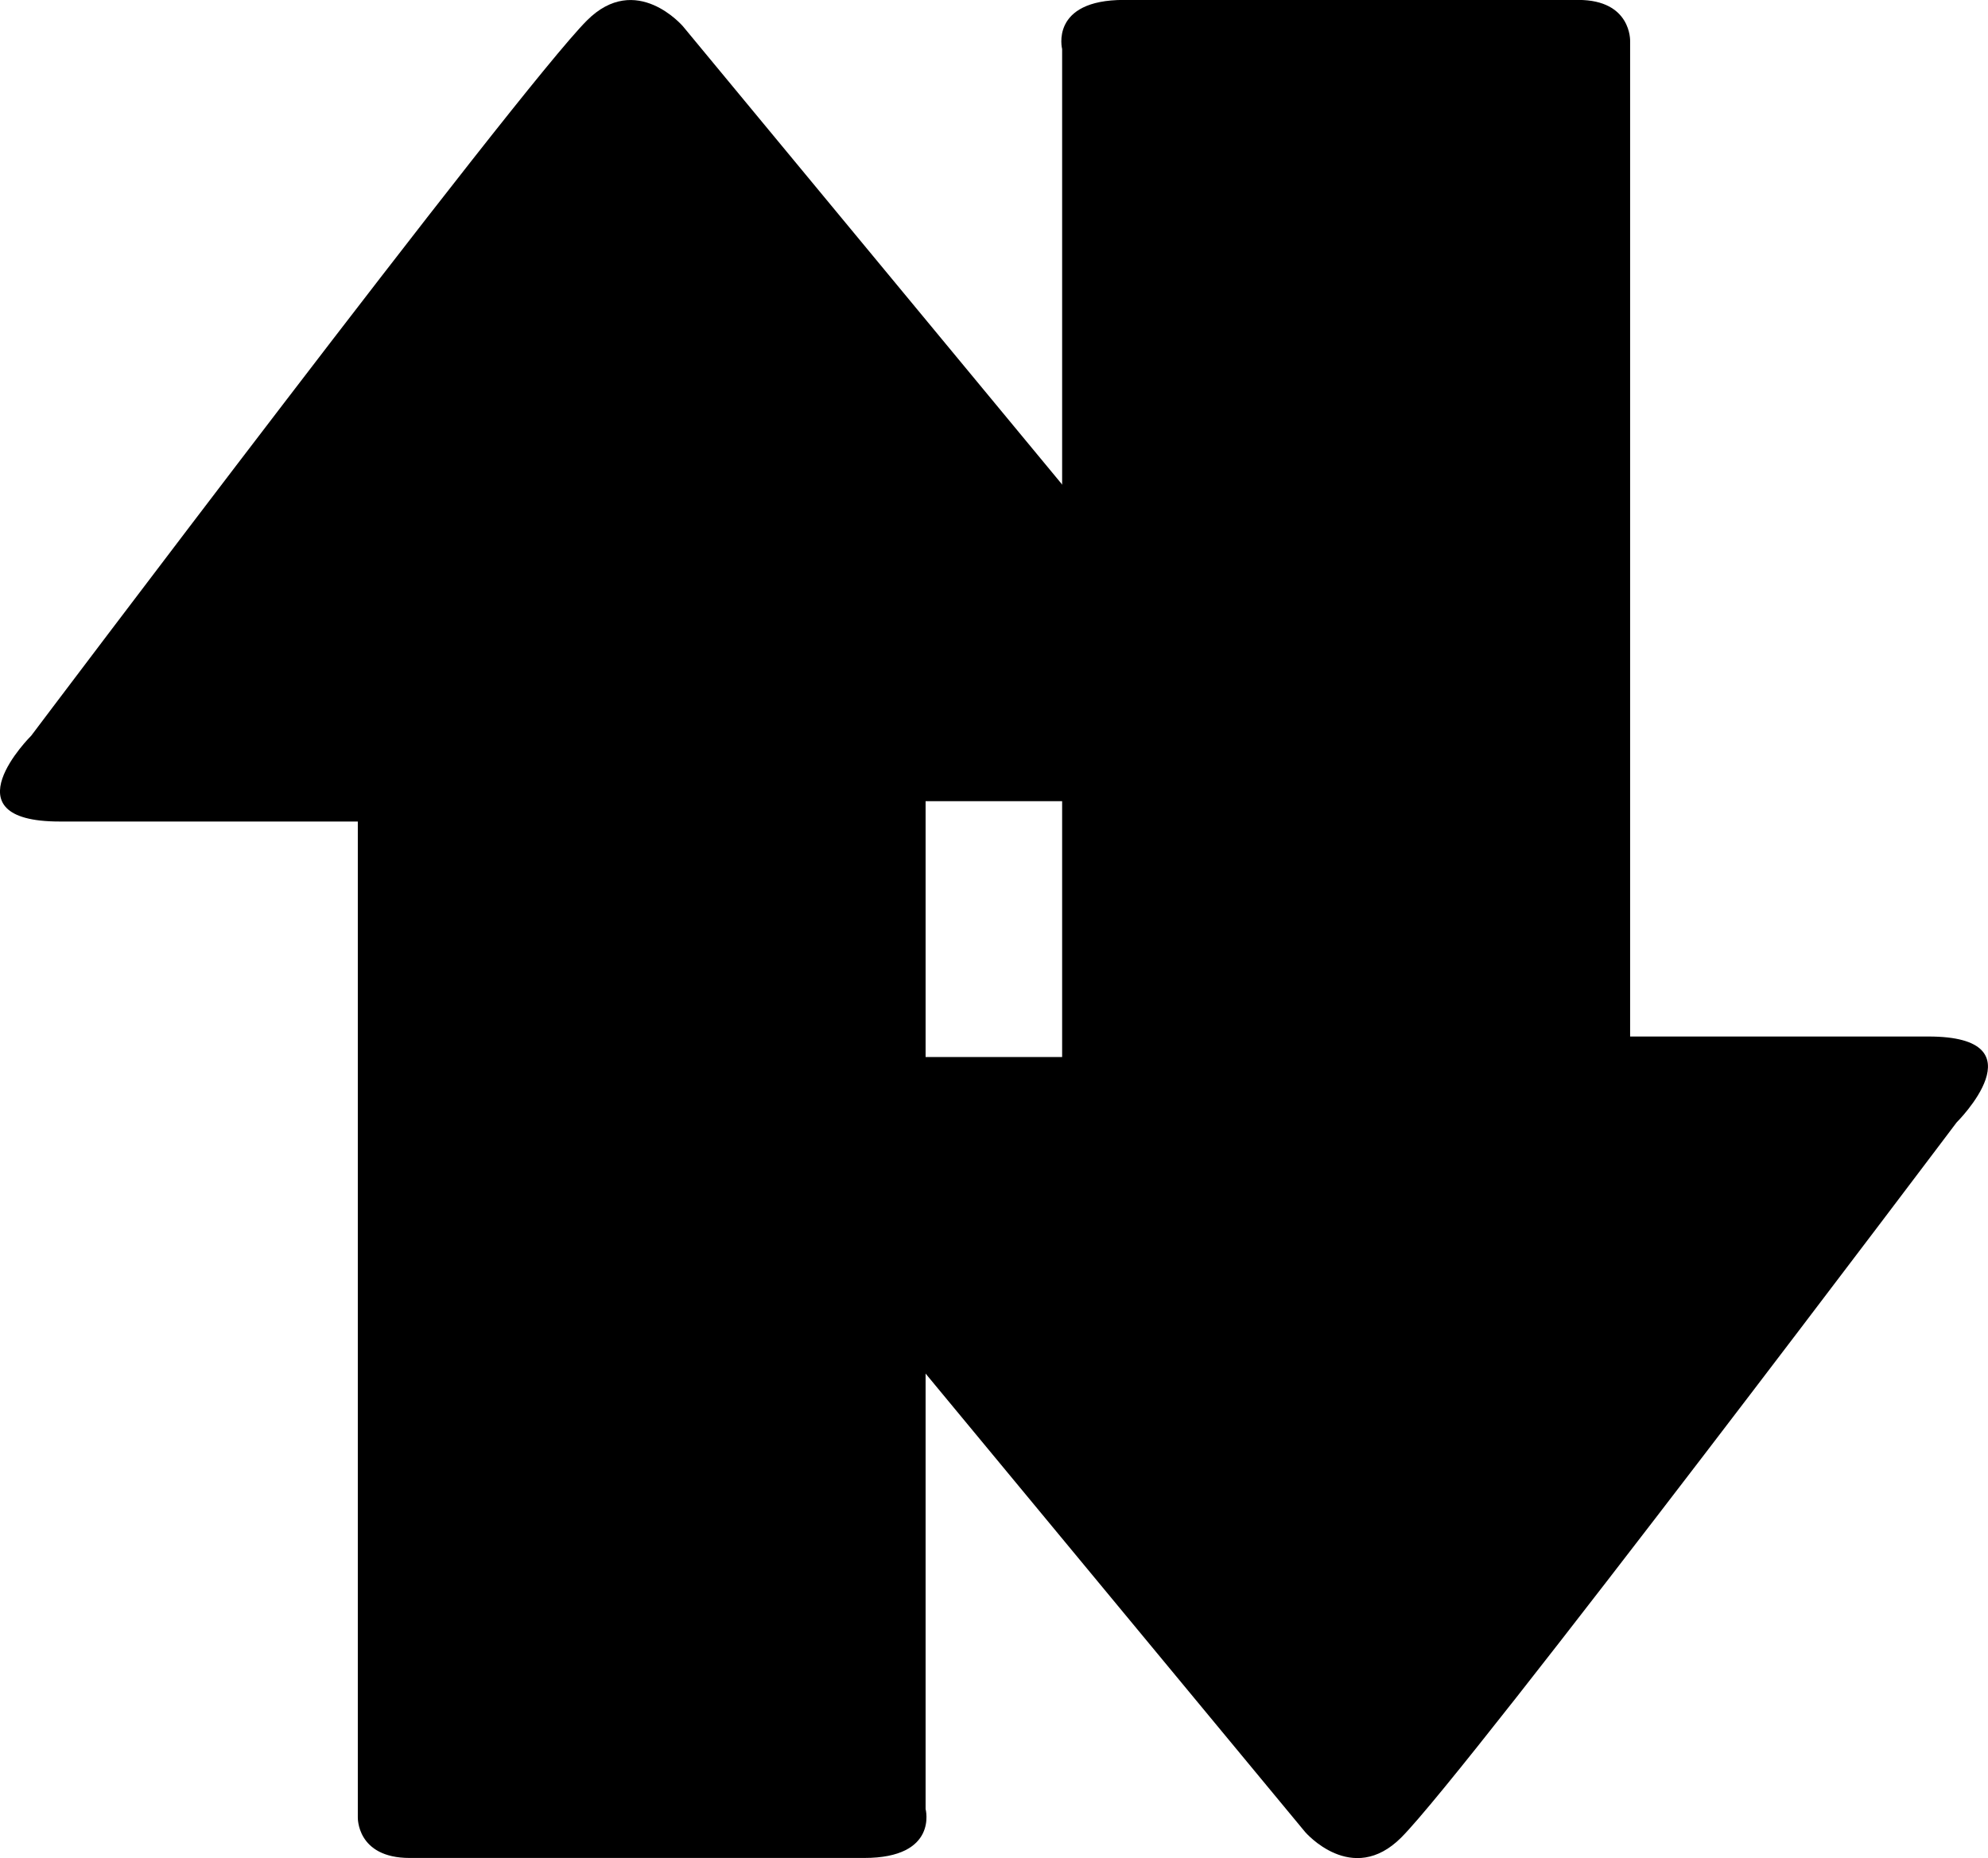
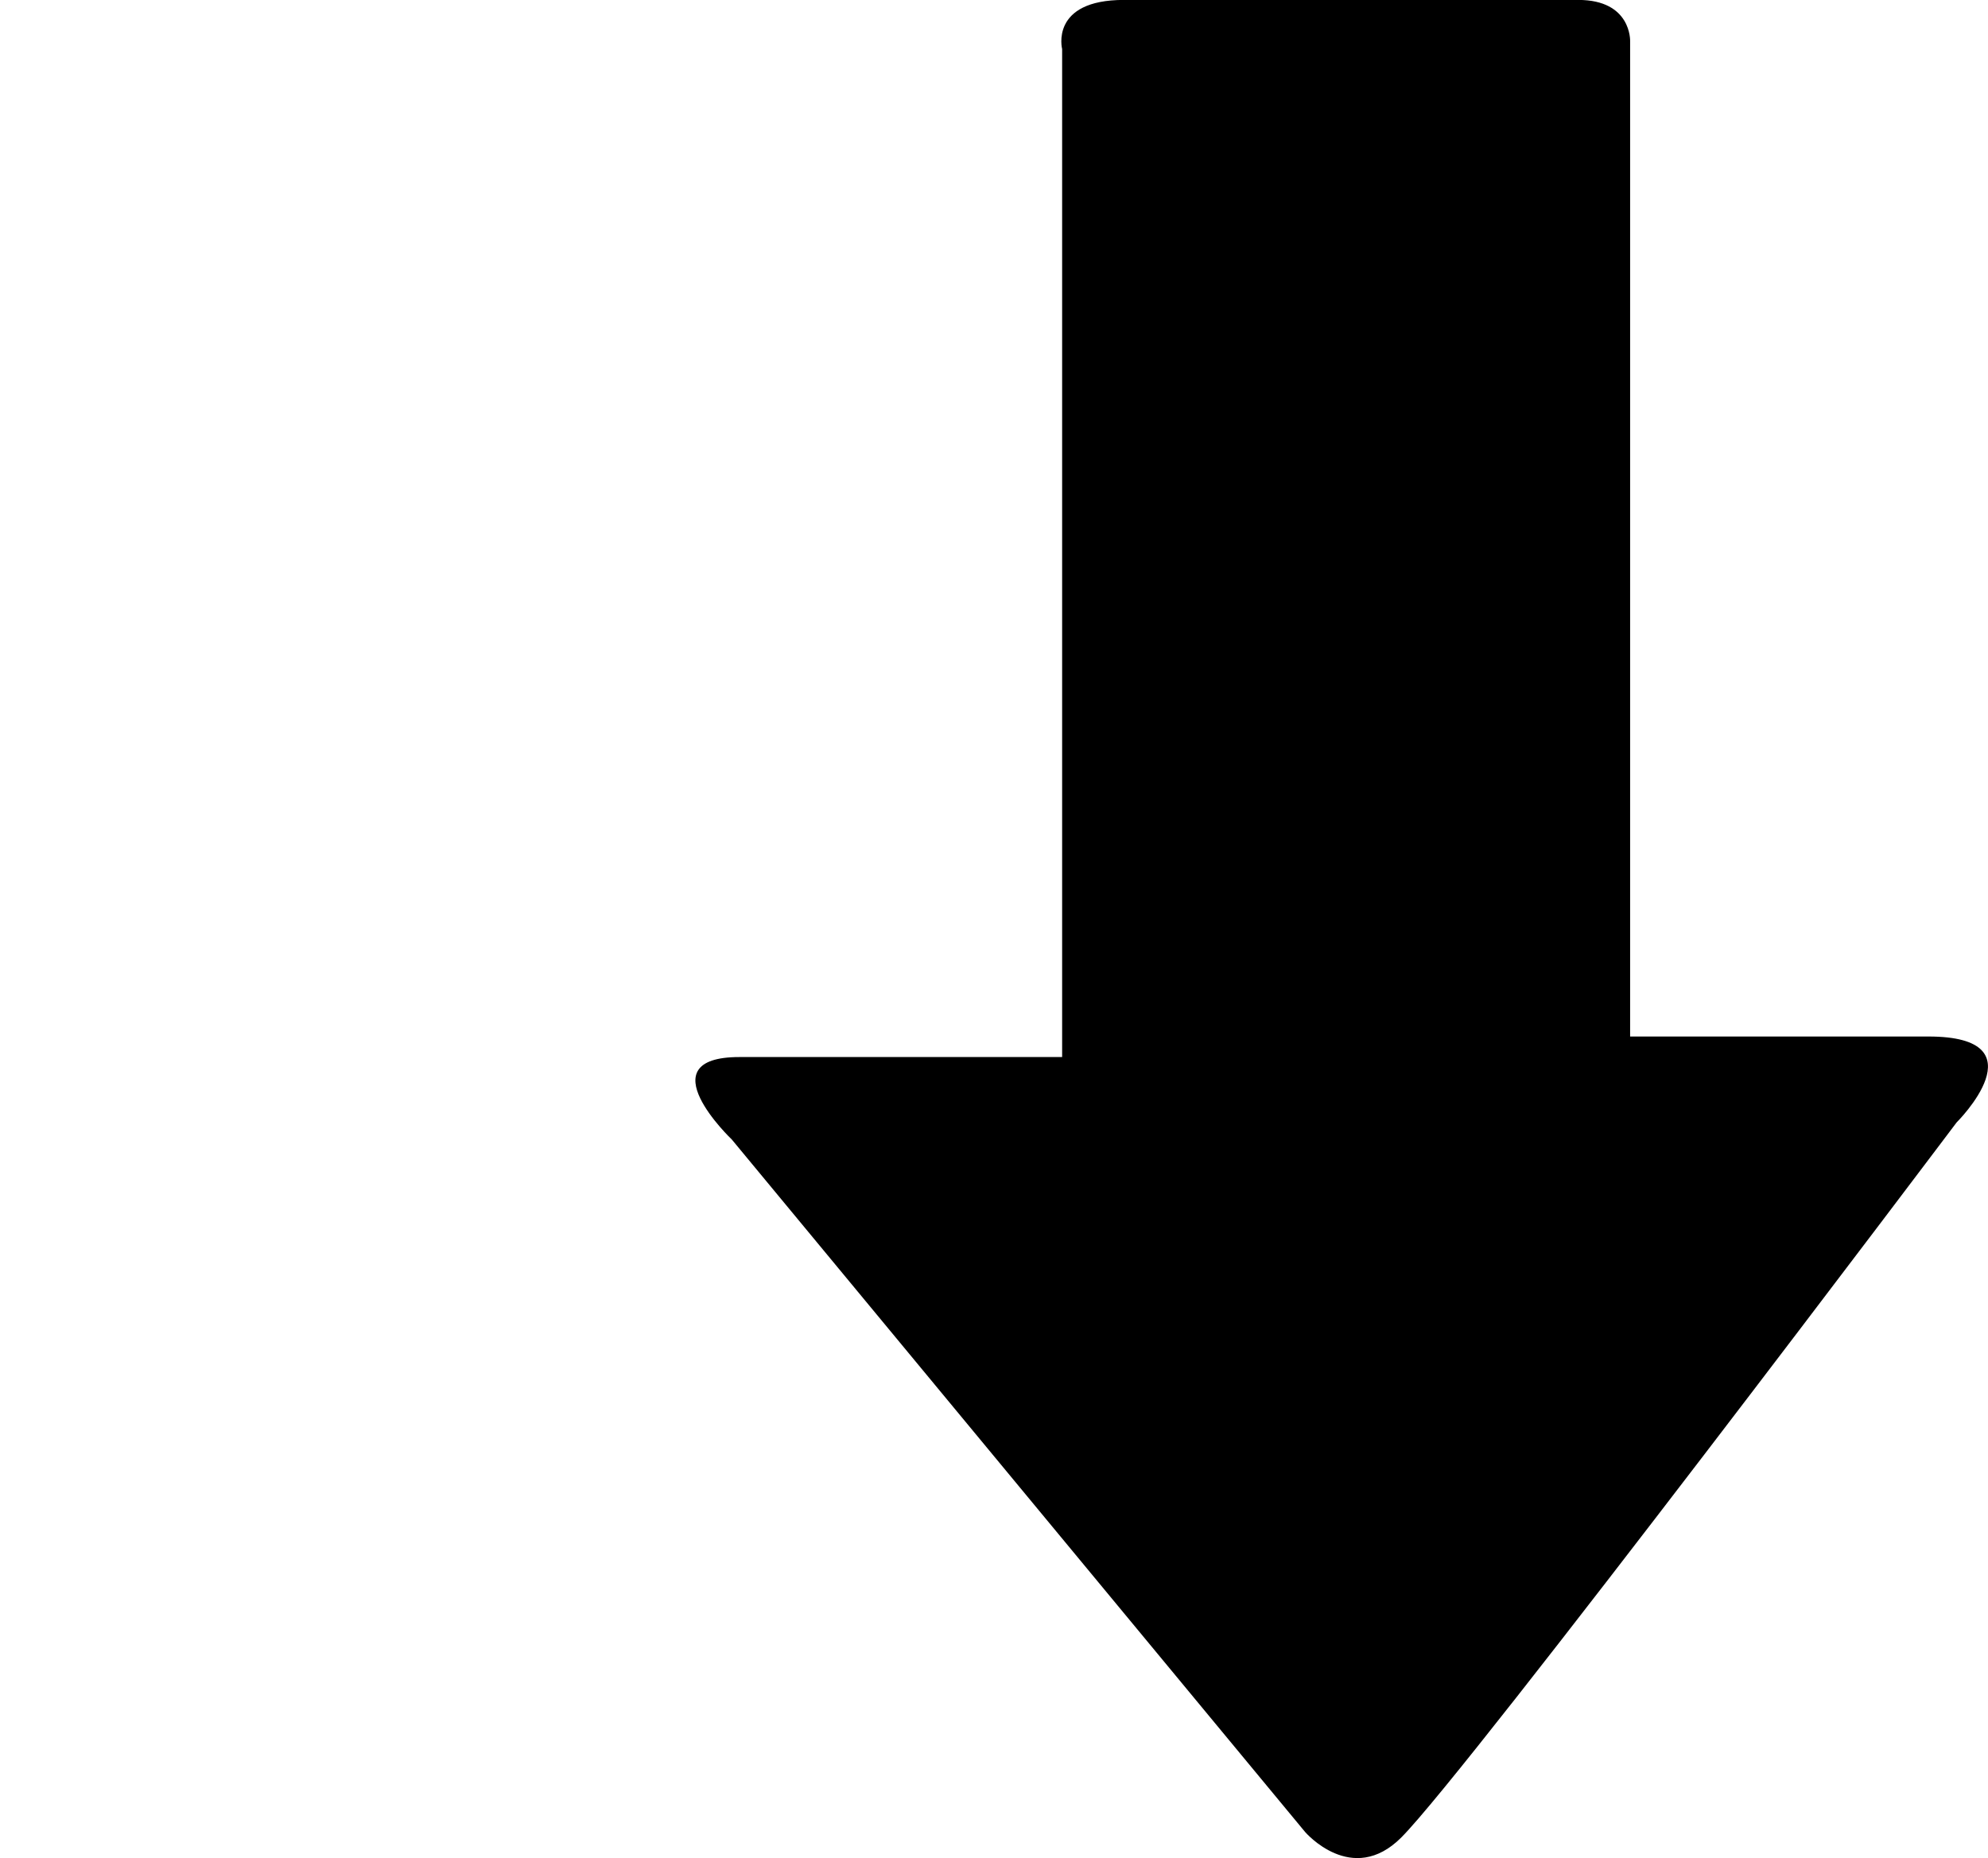
<svg xmlns="http://www.w3.org/2000/svg" version="1.1" id="Capa_1" x="0px" y="0px" width="28.641px" height="26.775px" viewBox="0 0 28.641 26.775" style="enable-background:new 0 0 28.641 26.775;" xml:space="preserve">
-   <path d="M9.84,0.38l8.257,9.98c0,0,1.254,1.185-0.107,1.185s-4.655,0-4.655,0s0,0.797,0,2.026c0,3.509,0,9.9,0,12.497  c0,0,0.188,0.705-0.885,0.705c-1.076,0-5.781,0-6.548,0c-0.768,0-0.747-0.588-0.747-0.588c0-2.531,0-9.133,0-12.53  c0-1.1,0-1.817,0-1.817s-2.64,0-4.296,0c-1.656,0-0.409-1.237-0.409-1.237S7.476,1.275,8.455,0.296C9.164-0.415,9.84,0.38,9.84,0.38  z" />
  <path d="M18.802,26.398l-8.259-9.978c0,0-1.25-1.188,0.109-1.188s4.65,0,4.65,0s0-0.802,0-2.027c0-3.511,0-9.899,0-12.498  c0,0-0.181-0.708,0.89-0.708c1.074,0,5.781,0,6.546,0c0.768,0,0.747,0.592,0.747,0.592c0,2.528,0,9.136,0,12.526  c0,1.101,0,1.819,0,1.819s2.641,0,4.298,0c1.654,0,0.406,1.238,0.406,1.238s-7.022,9.321-7.999,10.302  C19.479,27.191,18.802,26.398,18.802,26.398z" />
  <g>
</g>
  <g>
</g>
  <g>
</g>
  <g>
</g>
  <g>
</g>
  <g>
</g>
  <g>
</g>
  <g>
</g>
  <g>
</g>
  <g>
</g>
  <g>
</g>
  <g>
</g>
  <g>
</g>
  <g>
</g>
  <g>
</g>
</svg>